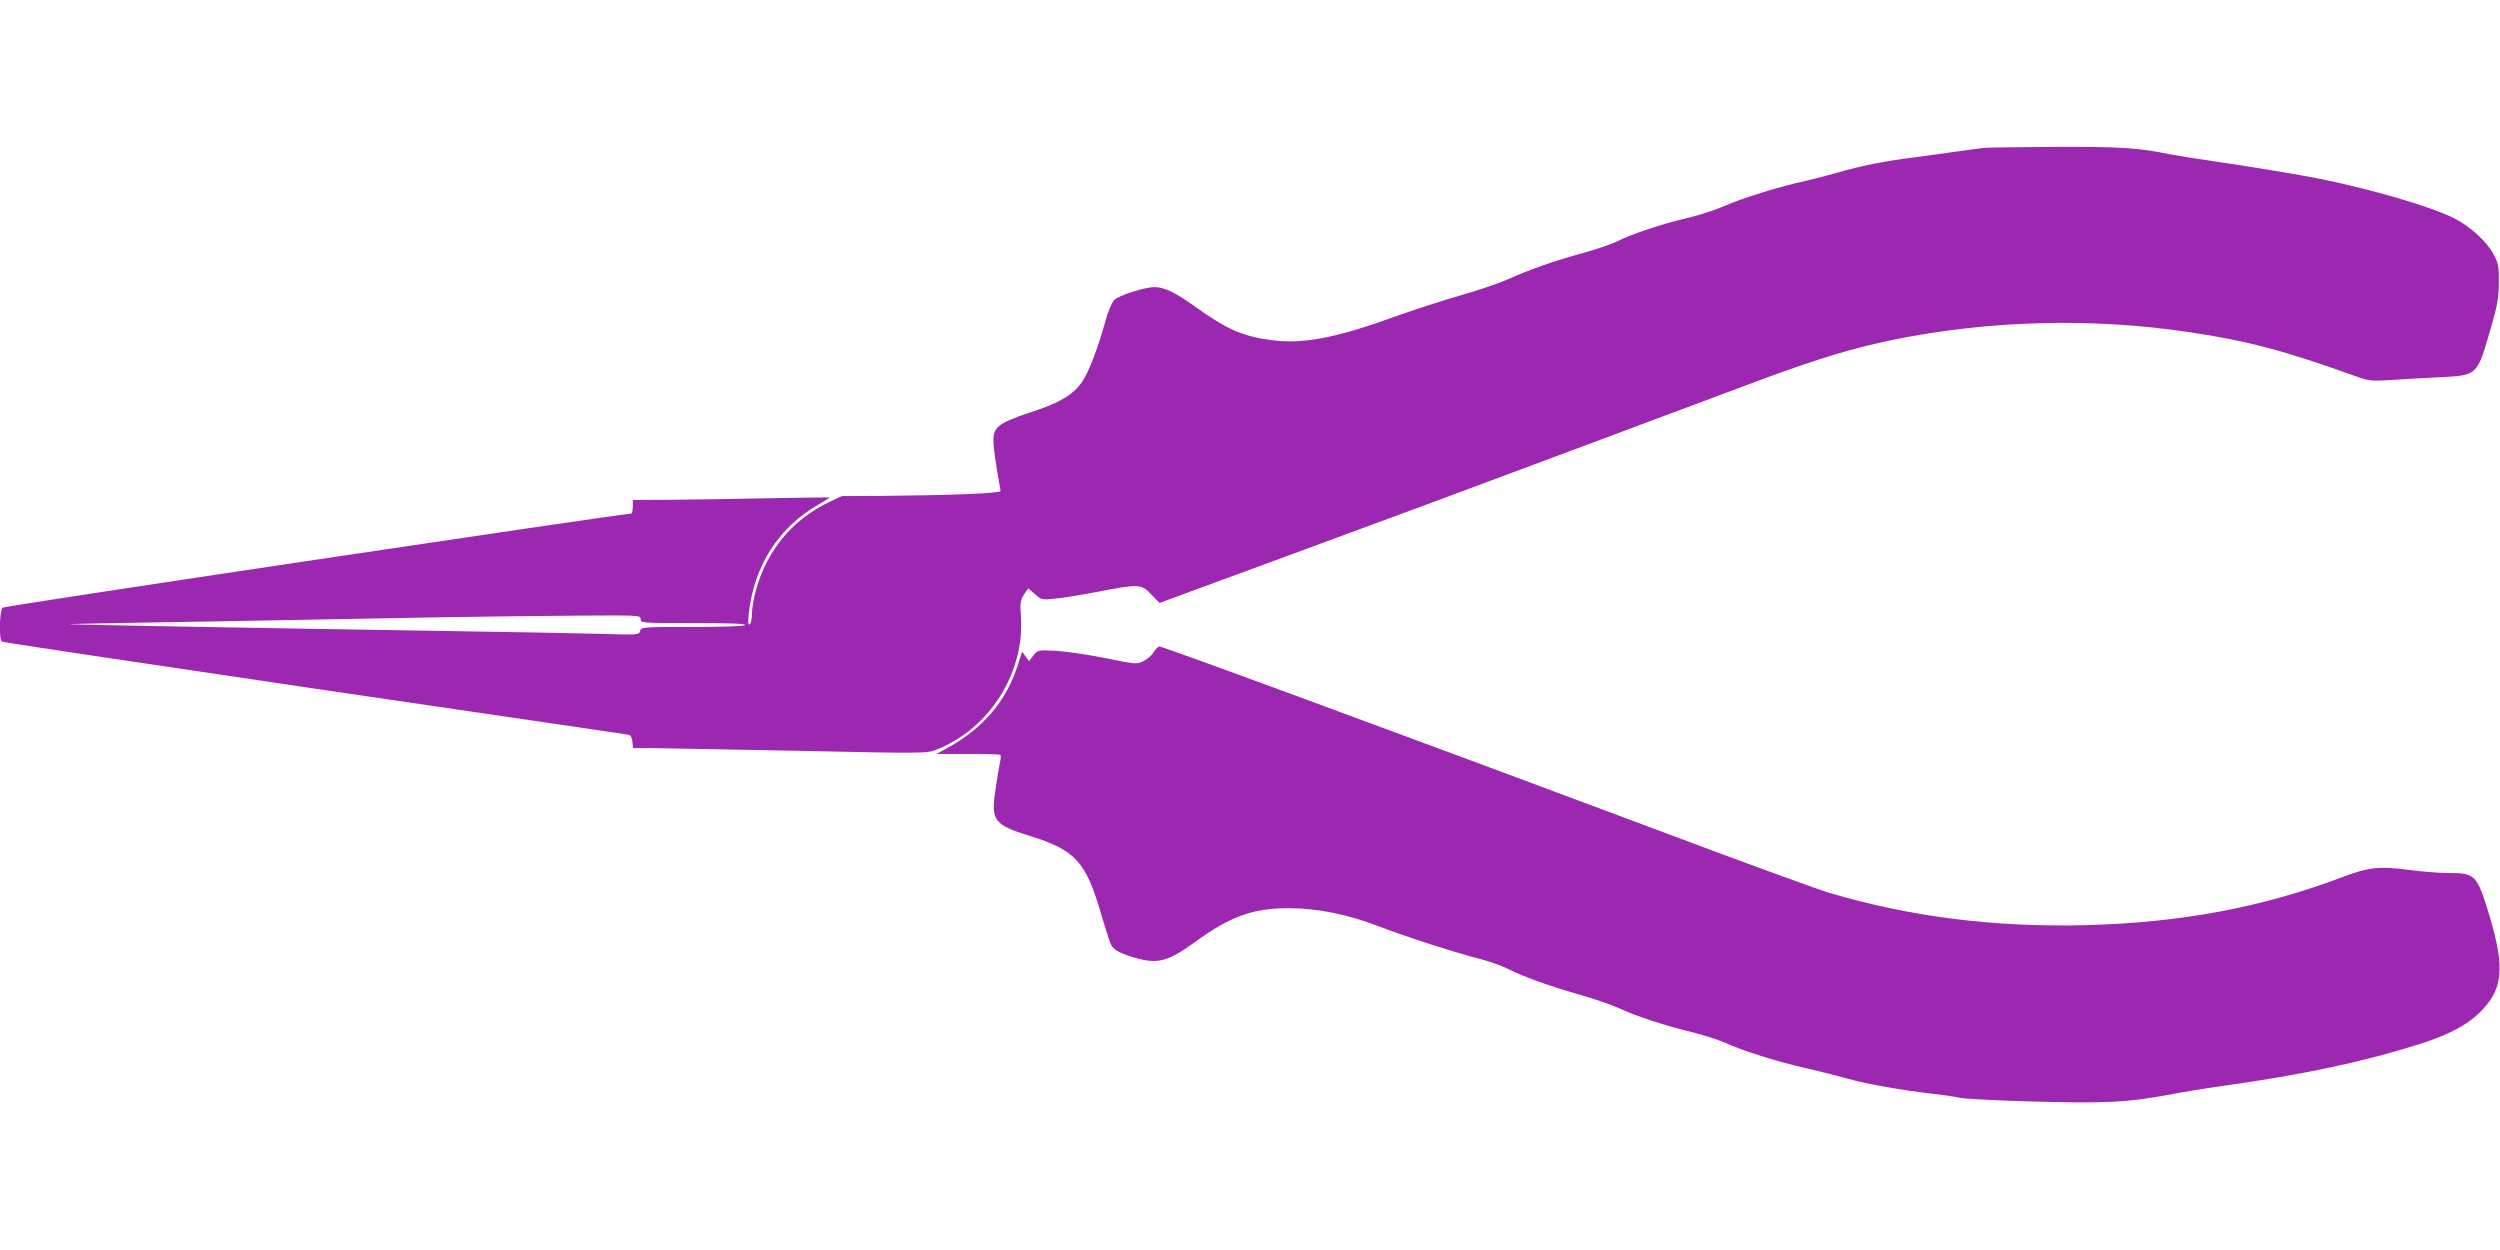
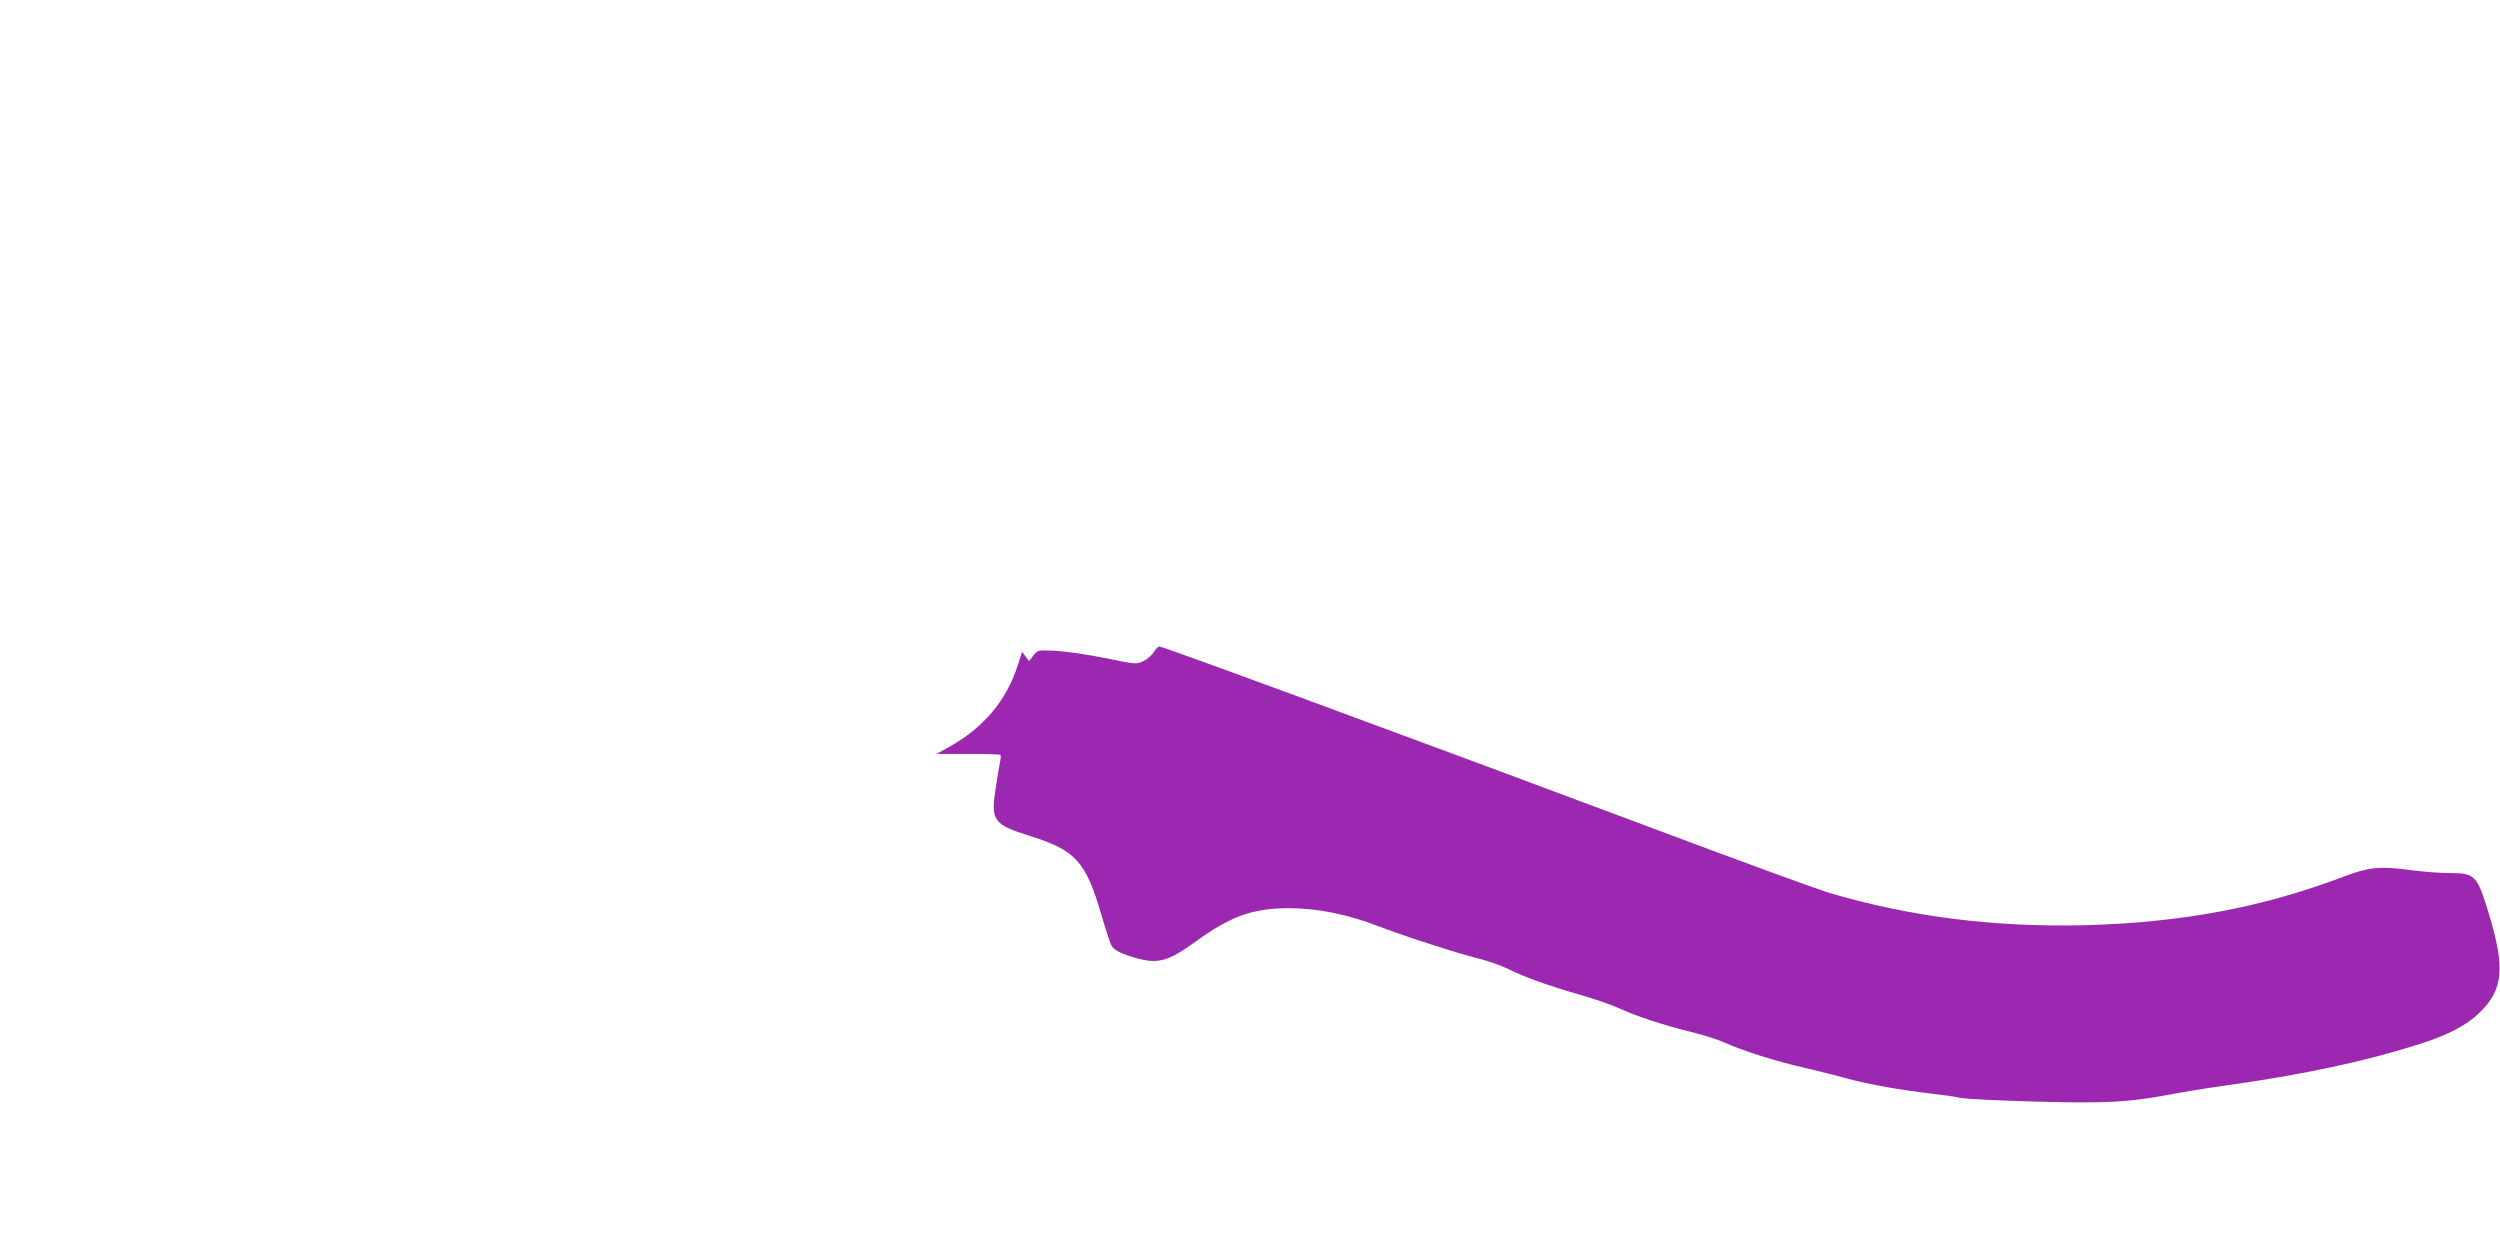
<svg xmlns="http://www.w3.org/2000/svg" version="1.0" width="1280pt" height="640pt" viewBox="0 0 1280 640" preserveAspectRatio="xMidYMid meet">
  <g transform="translate(0,640) scale(0.1,-0.1)" fill="#9c27b0" stroke="none">
-     <path d="M10160 5643 c-19 -2 -80 -10 -135 -18 -55 -8 -156 -22 -225 -31 -148 -18 -278 -44 -392 -78 -46 -13 -119 -32 -163 -42 -123 -26 -330 -90 -414 -128 -42 -19 -128 -47 -191 -62 -131 -30 -290 -84 -363 -121 -27 -13 -104 -40 -171 -58 -149 -41 -274 -85 -386 -135 -47 -21 -158 -59 -248 -84 -90 -26 -238 -74 -330 -107 -303 -110 -475 -143 -637 -120 -146 20 -228 57 -393 176 -93 67 -153 95 -200 95 -52 0 -186 -43 -208 -67 -12 -13 -32 -60 -44 -106 -36 -133 -85 -261 -119 -311 -47 -68 -116 -109 -264 -157 -87 -28 -140 -51 -161 -70 -41 -36 -40 -63 7 -333 2 -12 -260 -22 -615 -25 l-198 -1 -65 -31 c-186 -88 -318 -246 -374 -449 -12 -41 -21 -96 -21 -122 0 -26 -5 -50 -11 -54 -9 -5 -10 10 -5 57 27 243 154 441 360 558 31 18 56 33 56 34 0 1 -143 -1 -317 -4 -175 -4 -402 -7 -505 -8 l-188 -1 0 -35 c0 -19 -4 -35 -10 -35 -47 0 -3206 -472 -3216 -481 -17 -14 -20 -164 -4 -174 6 -4 727 -112 1603 -241 876 -128 1599 -235 1607 -236 9 -2 16 -16 18 -36 l3 -32 87 0 c48 -1 386 -7 752 -14 655 -14 665 -14 715 6 270 106 452 392 432 682 -5 69 -3 83 16 112 l21 32 35 -30 c33 -29 36 -30 105 -23 39 4 139 20 221 36 207 40 219 39 270 -15 l42 -43 269 99 c287 105 827 305 1139 420 105 39 467 174 805 300 338 127 729 272 867 324 291 108 471 162 679 205 491 99 1011 113 1509 39 302 -45 488 -94 855 -226 69 -24 82 -26 175 -20 55 4 165 10 245 14 206 10 201 5 270 242 36 122 43 160 44 240 1 85 -2 100 -25 145 -36 68 -121 146 -205 188 -117 59 -418 147 -684 201 -105 21 -344 61 -550 91 -96 14 -195 30 -220 35 -156 33 -255 39 -581 38 -184 -1 -350 -3 -369 -5z m-6880 -2413 c0 -20 7 -20 271 -20 177 0 268 -3 264 -10 -4 -6 -105 -10 -269 -10 -258 0 -264 0 -269 -21 -5 -20 -9 -20 -214 -14 -114 3 -487 10 -828 15 -1015 16 -1880 32 -1882 34 -2 2 349 8 780 15 430 8 946 17 1147 21 201 3 508 7 683 8 311 2 317 2 317 -18z" />
    <path d="M5907 3061 c-9 -16 -33 -36 -53 -46 -35 -17 -40 -16 -198 16 -88 18 -202 34 -252 37 -90 4 -91 4 -113 -24 l-22 -29 -18 24 -18 24 -22 -69 c-58 -181 -175 -320 -351 -418 l-65 -36 161 0 c88 0 163 -2 166 -5 3 -4 2 -23 -3 -43 -4 -20 -15 -84 -23 -141 -23 -153 -6 -174 177 -231 234 -73 287 -131 366 -404 22 -75 45 -144 51 -156 13 -24 47 -42 122 -64 116 -33 167 -20 308 82 182 132 295 172 480 172 146 0 302 -32 460 -93 132 -51 395 -136 519 -167 46 -12 111 -35 144 -52 80 -40 217 -89 369 -132 68 -19 157 -50 199 -69 92 -42 227 -86 369 -121 58 -14 134 -38 170 -54 92 -42 266 -97 417 -131 70 -16 167 -41 214 -54 95 -27 281 -60 434 -77 55 -6 118 -15 140 -21 22 -5 193 -14 380 -19 372 -10 478 -4 690 35 72 14 195 34 275 45 415 58 728 125 1013 216 144 46 238 96 302 159 122 119 132 228 49 503 -62 203 -70 212 -206 212 -46 0 -138 7 -203 16 -151 20 -208 14 -337 -35 -418 -158 -831 -235 -1323 -248 -469 -11 -894 43 -1311 166 -56 17 -452 161 -880 322 -428 160 -840 313 -914 341 -74 27 -299 111 -500 185 -677 251 -1122 413 -1134 413 -6 0 -19 -13 -29 -29z" />
  </g>
</svg>